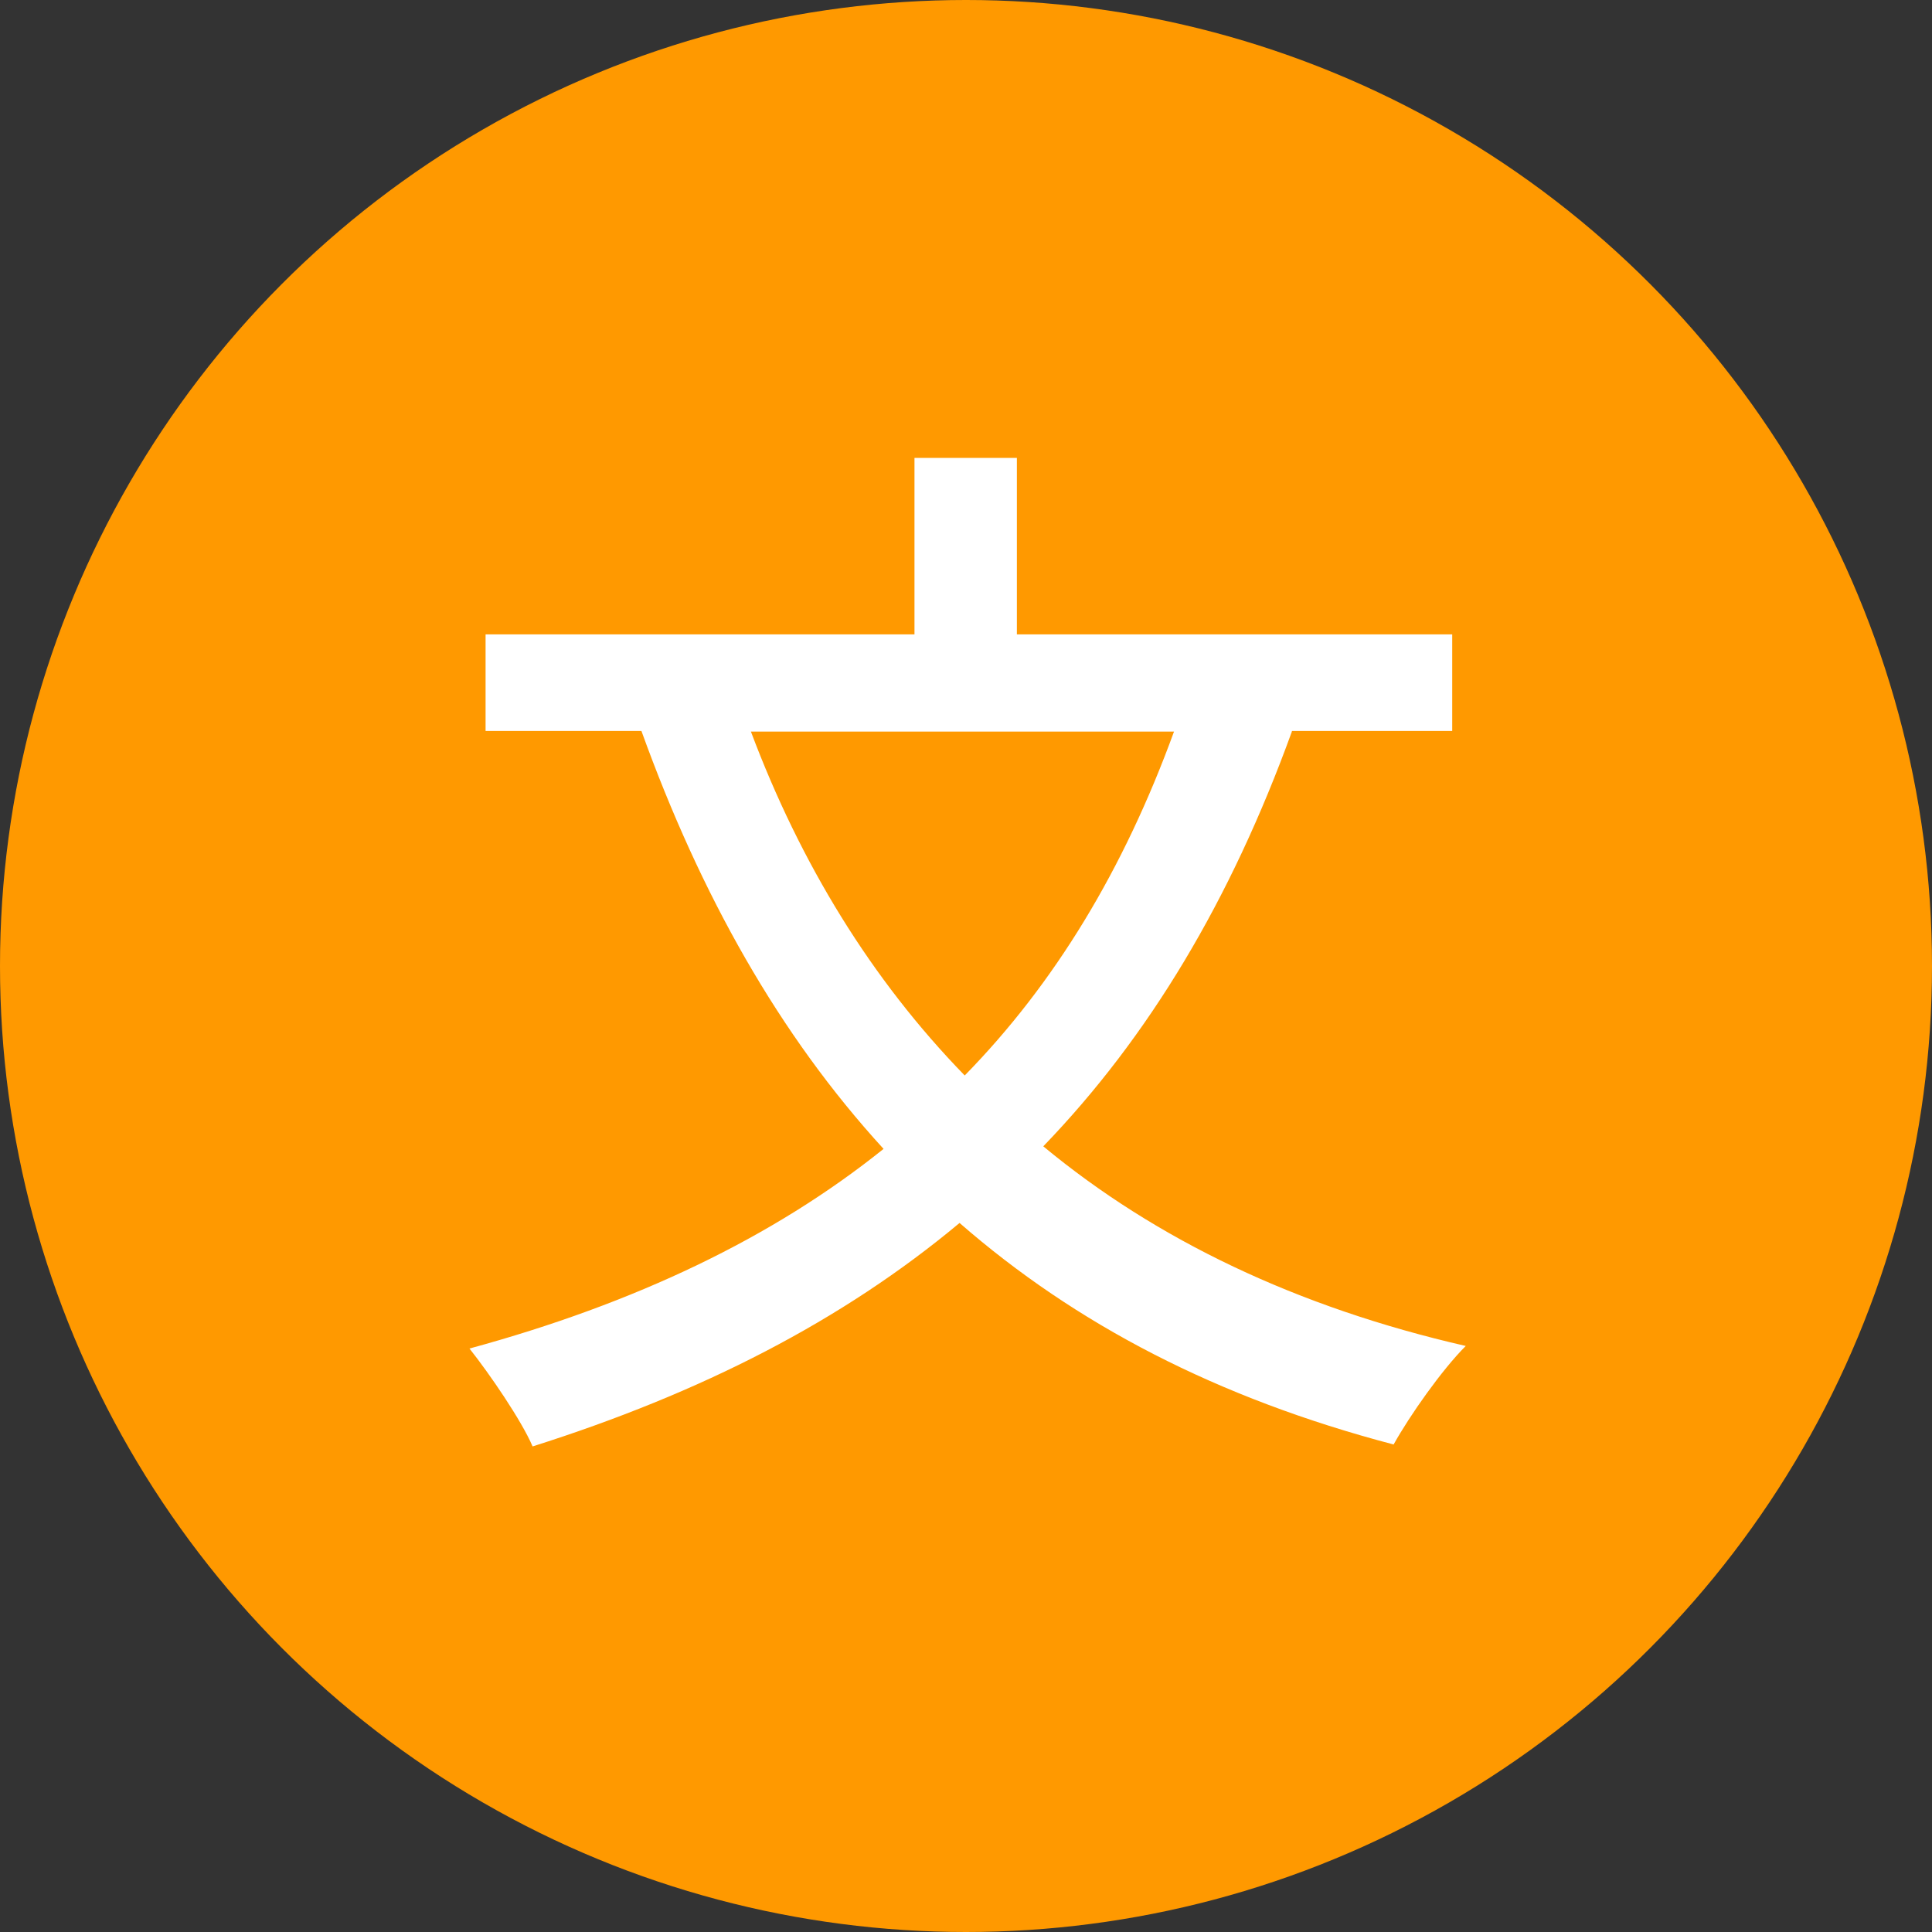
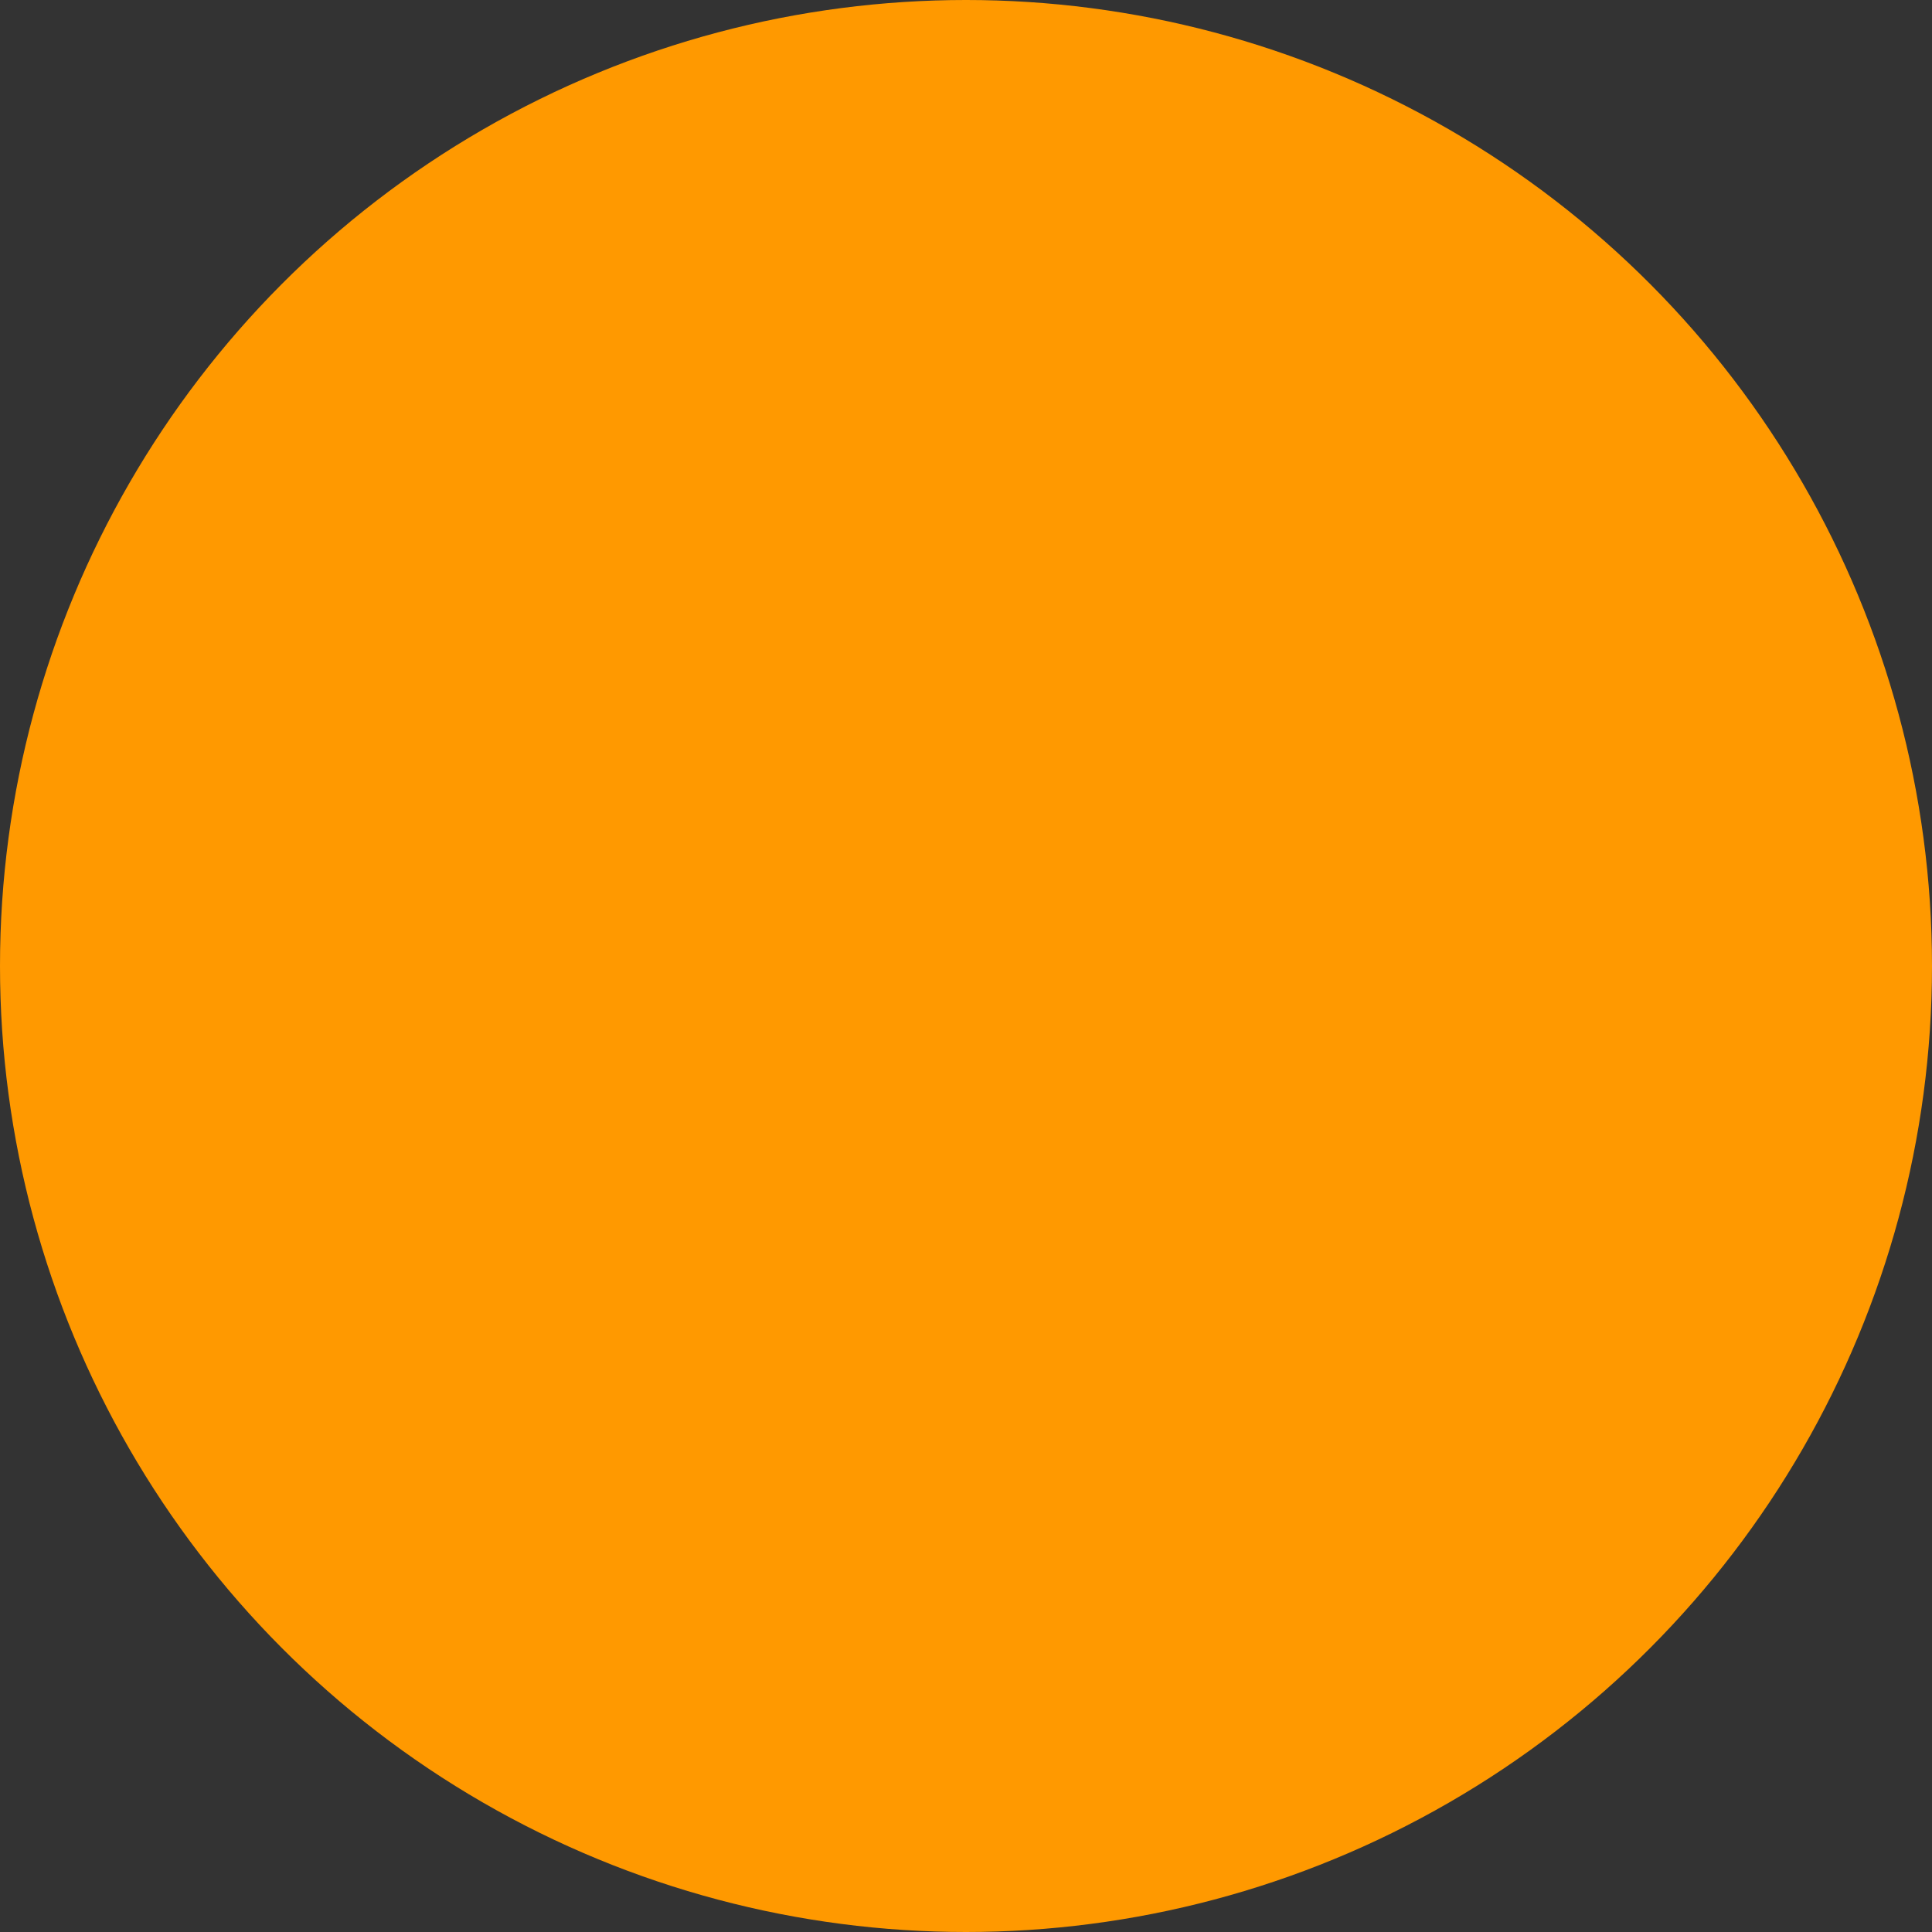
<svg xmlns="http://www.w3.org/2000/svg" id="_レイヤー_2" width="30" height="30" viewBox="0 0 30 30">
  <rect x="0" y="0" width="30" height="30" fill="#333333" stroke="none" />
  <defs>
    <style>.cls-1{fill:#fff;}.cls-2{fill:#f90;}</style>
  </defs>
  <g id="_デザイン">
    <g>
      <circle class="cls-2" cx="15" cy="15" r="15" />
-       <path class="cls-1" d="m20.06,11.36c-.95,2.62-2.22,4.74-3.86,6.44,1.75,1.45,3.94,2.5,6.56,3.1-.37.37-.87,1.08-1.12,1.53-2.74-.72-4.94-1.87-6.74-3.44-1.82,1.52-4.01,2.64-6.63,3.47-.17-.4-.67-1.13-.98-1.52,2.57-.7,4.71-1.72,6.43-3.1-1.62-1.77-2.84-3.94-3.76-6.49h-2.42v-1.5h6.66v-2.74h1.59v2.74h6.76v1.5h-2.49Zm-8.4,0c.77,2.05,1.87,3.85,3.32,5.34,1.4-1.43,2.47-3.2,3.25-5.34h-6.58Z" />
    </g>
  </g>
</svg>